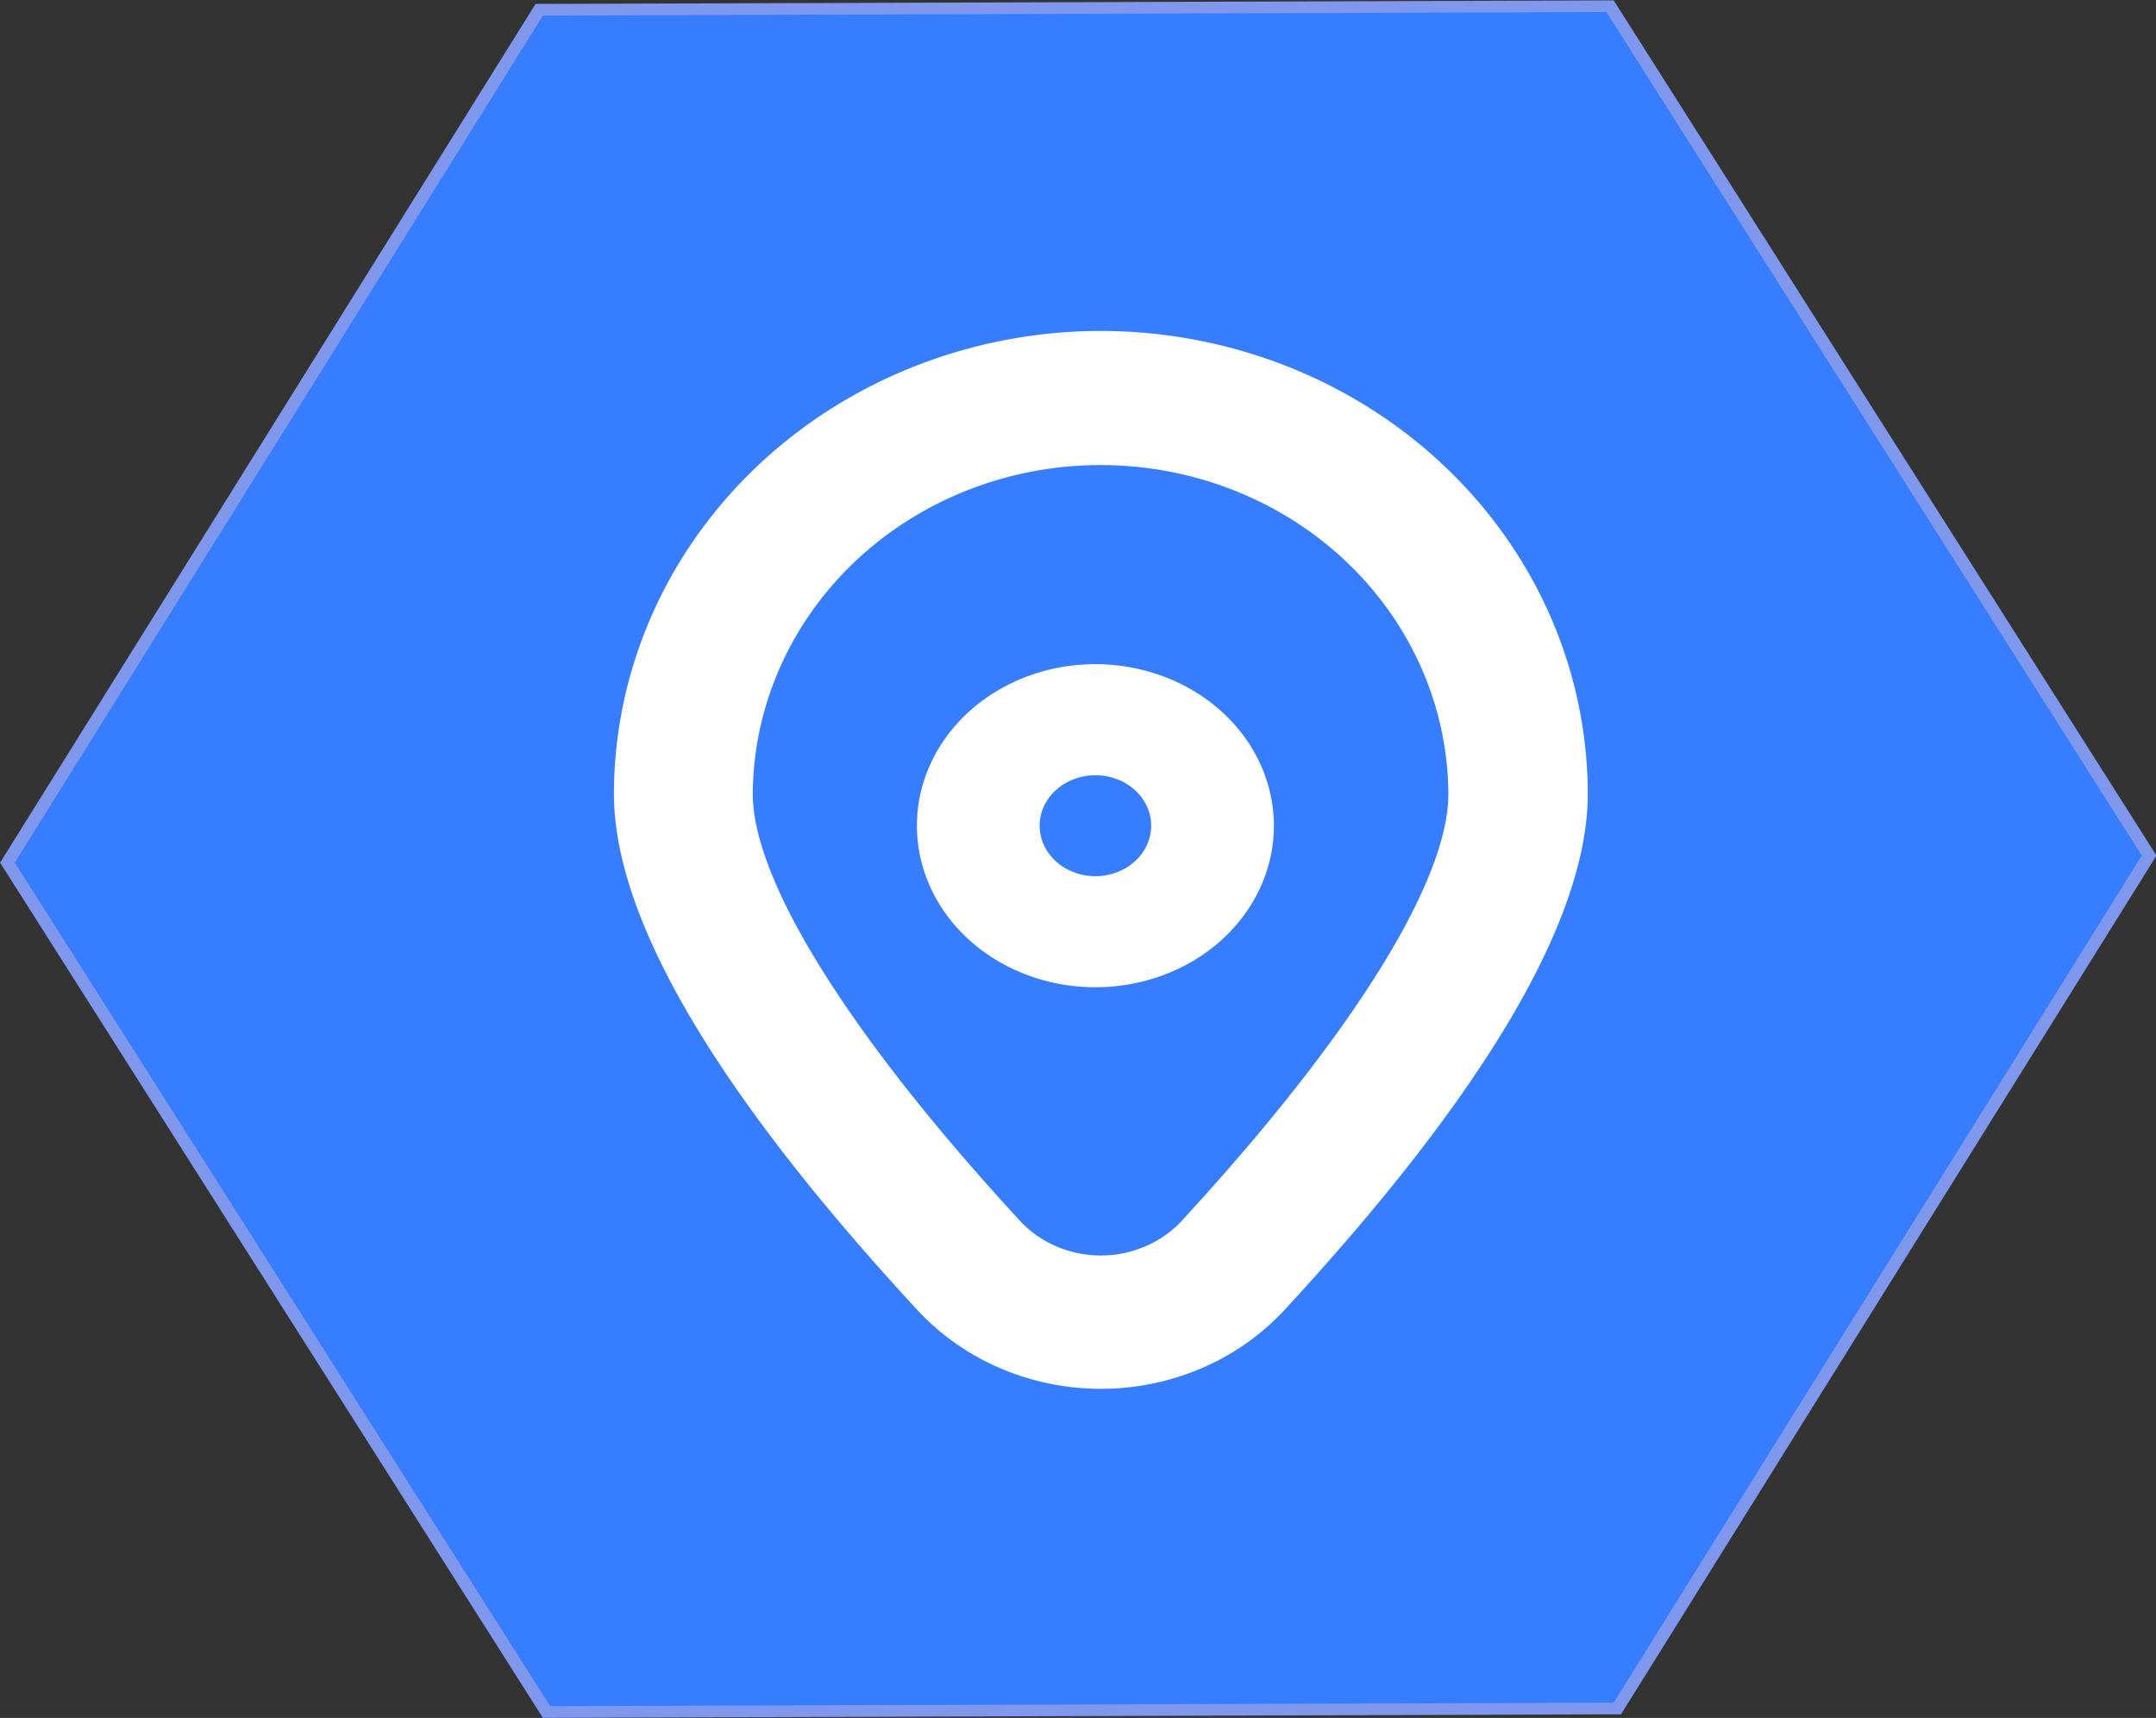
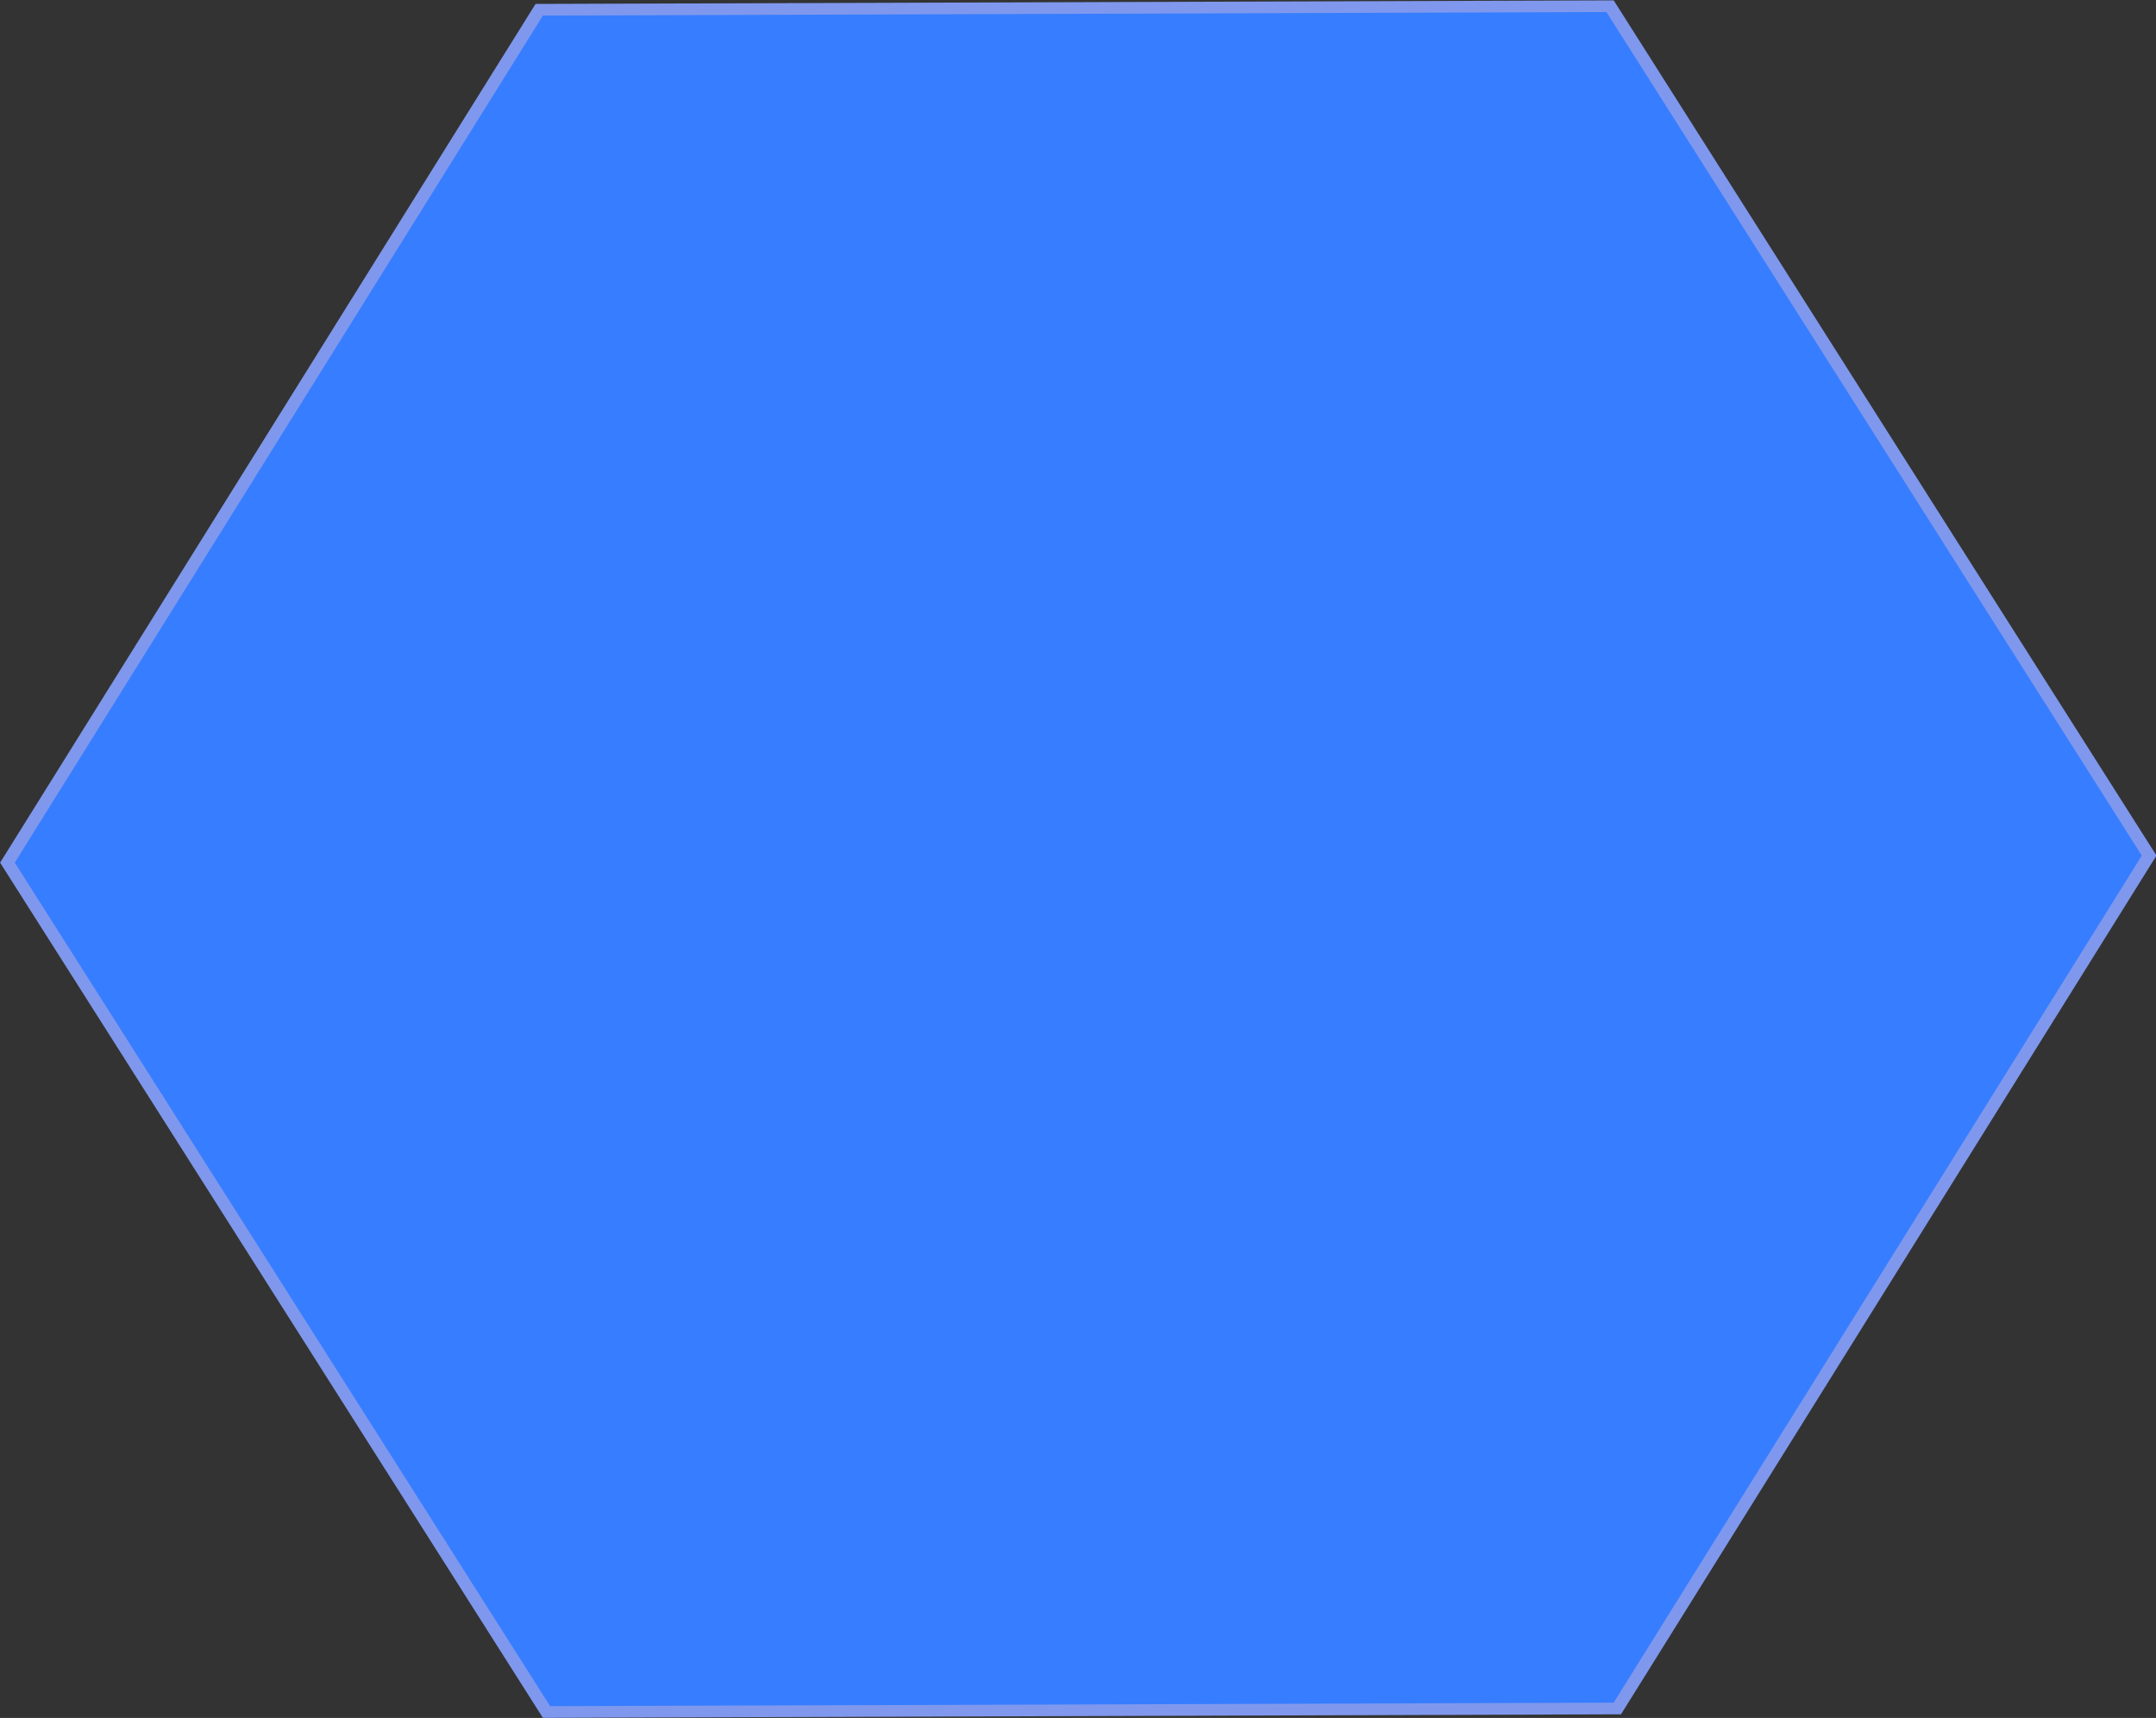
<svg xmlns="http://www.w3.org/2000/svg" xmlns:ns1="http://www.inkscape.org/namespaces/inkscape" xmlns:ns2="http://sodipodi.sourceforge.net/DTD/sodipodi-0.dtd" width="202.358mm" height="161.233mm" viewBox="0 0 202.358 161.233" version="1.1" id="svg1" ns1:version="1.3 (0e150ed6c4, 2023-07-21)" ns2:docname="img_tar2_home.svg">
  <rect x="0" y="0" width="202.358" height="161.233" fill="#333333" stroke="none" />
  <ns2:namedview id="namedview1" pagecolor="#ffffff" bordercolor="#666666" borderopacity="1.0" ns1:showpageshadow="2" ns1:pageopacity="0.0" ns1:pagecheckerboard="0" ns1:deskcolor="#d1d1d1" ns1:document-units="mm" ns1:zoom="0.73139029" ns1:cx="384.1998" ns1:cy="291.90981" ns1:window-width="1920" ns1:window-height="1017" ns1:window-x="-8" ns1:window-y="-8" ns1:window-maximized="1" ns1:current-layer="layer1" />
  <defs id="defs1">
    <ns1:perspective ns2:type="inkscape:persp3d" ns1:vp_x="0 : 12.733028 : 1" ns1:vp_y="0 : 999.99993 : 0" ns1:vp_z="209.99999 : 12.733028 : 1" ns1:persp3d-origin="105 : -36.766969 : 1" id="perspective3" />
  </defs>
  <g ns1:label="Capa 1" ns1:groupmode="layer" id="layer1" transform="translate(-3.187,-71.32)">
    <path ns2:type="star" style="fill:#377dff;stroke:#7f98ed;stroke-width:0.49;fill-opacity:1" id="path8" ns1:flatsided="true" ns2:sides="6" ns2:cx="68.371498" ns2:cy="44.495735" ns2:r1="41.361942" ns2:r2="35.820492" ns2:arg1="0.69249864" ns2:arg2="1.2160974" ns1:rounded="0" ns1:randomized="0" d="M 100.206,70.904 61.419,85.269 29.584,58.861 36.537,18.088 75.324,3.722 107.159,30.13 Z" transform="matrix(2.282,0.767,-0.835,2.094,-14.477,6.335)" />
-     <path d="m 106.511,102.379 a 45.757,43.493 0 0 0 -45.701,43.439 c 0,11.691 9.575,27.992 28.469,48.441 a 22.959,21.823 0 0 0 34.472,0 c 18.885,-20.445 28.461,-36.746 28.461,-48.441 a 45.757,43.493 0 0 0 -45.701,-43.439 z m 7.425,83.697 a 10.141,9.639 0 0 1 -14.851,0 C 83.055,168.722 73.841,154.048 73.841,145.823 a 32.644,31.028 0 0 1 65.287,0 c 0.026,8.225 -9.162,22.899 -25.192,40.254 z" id="path1" style="fill:#ffffff;stroke-width:4.243" />
-     <path d="m 106,133.654 a 16.753,15.161 0 1 0 16.753,15.161 16.772,15.179 0 0 0 -16.753,-15.161 z m 0,19.898 a 5.234,4.736 0 1 1 5.234,-4.736 5.237,4.74 0 0 1 -5.234,4.736 z" id="path2" style="fill:#ffffff;stroke-width:3.653" />
  </g>
</svg>